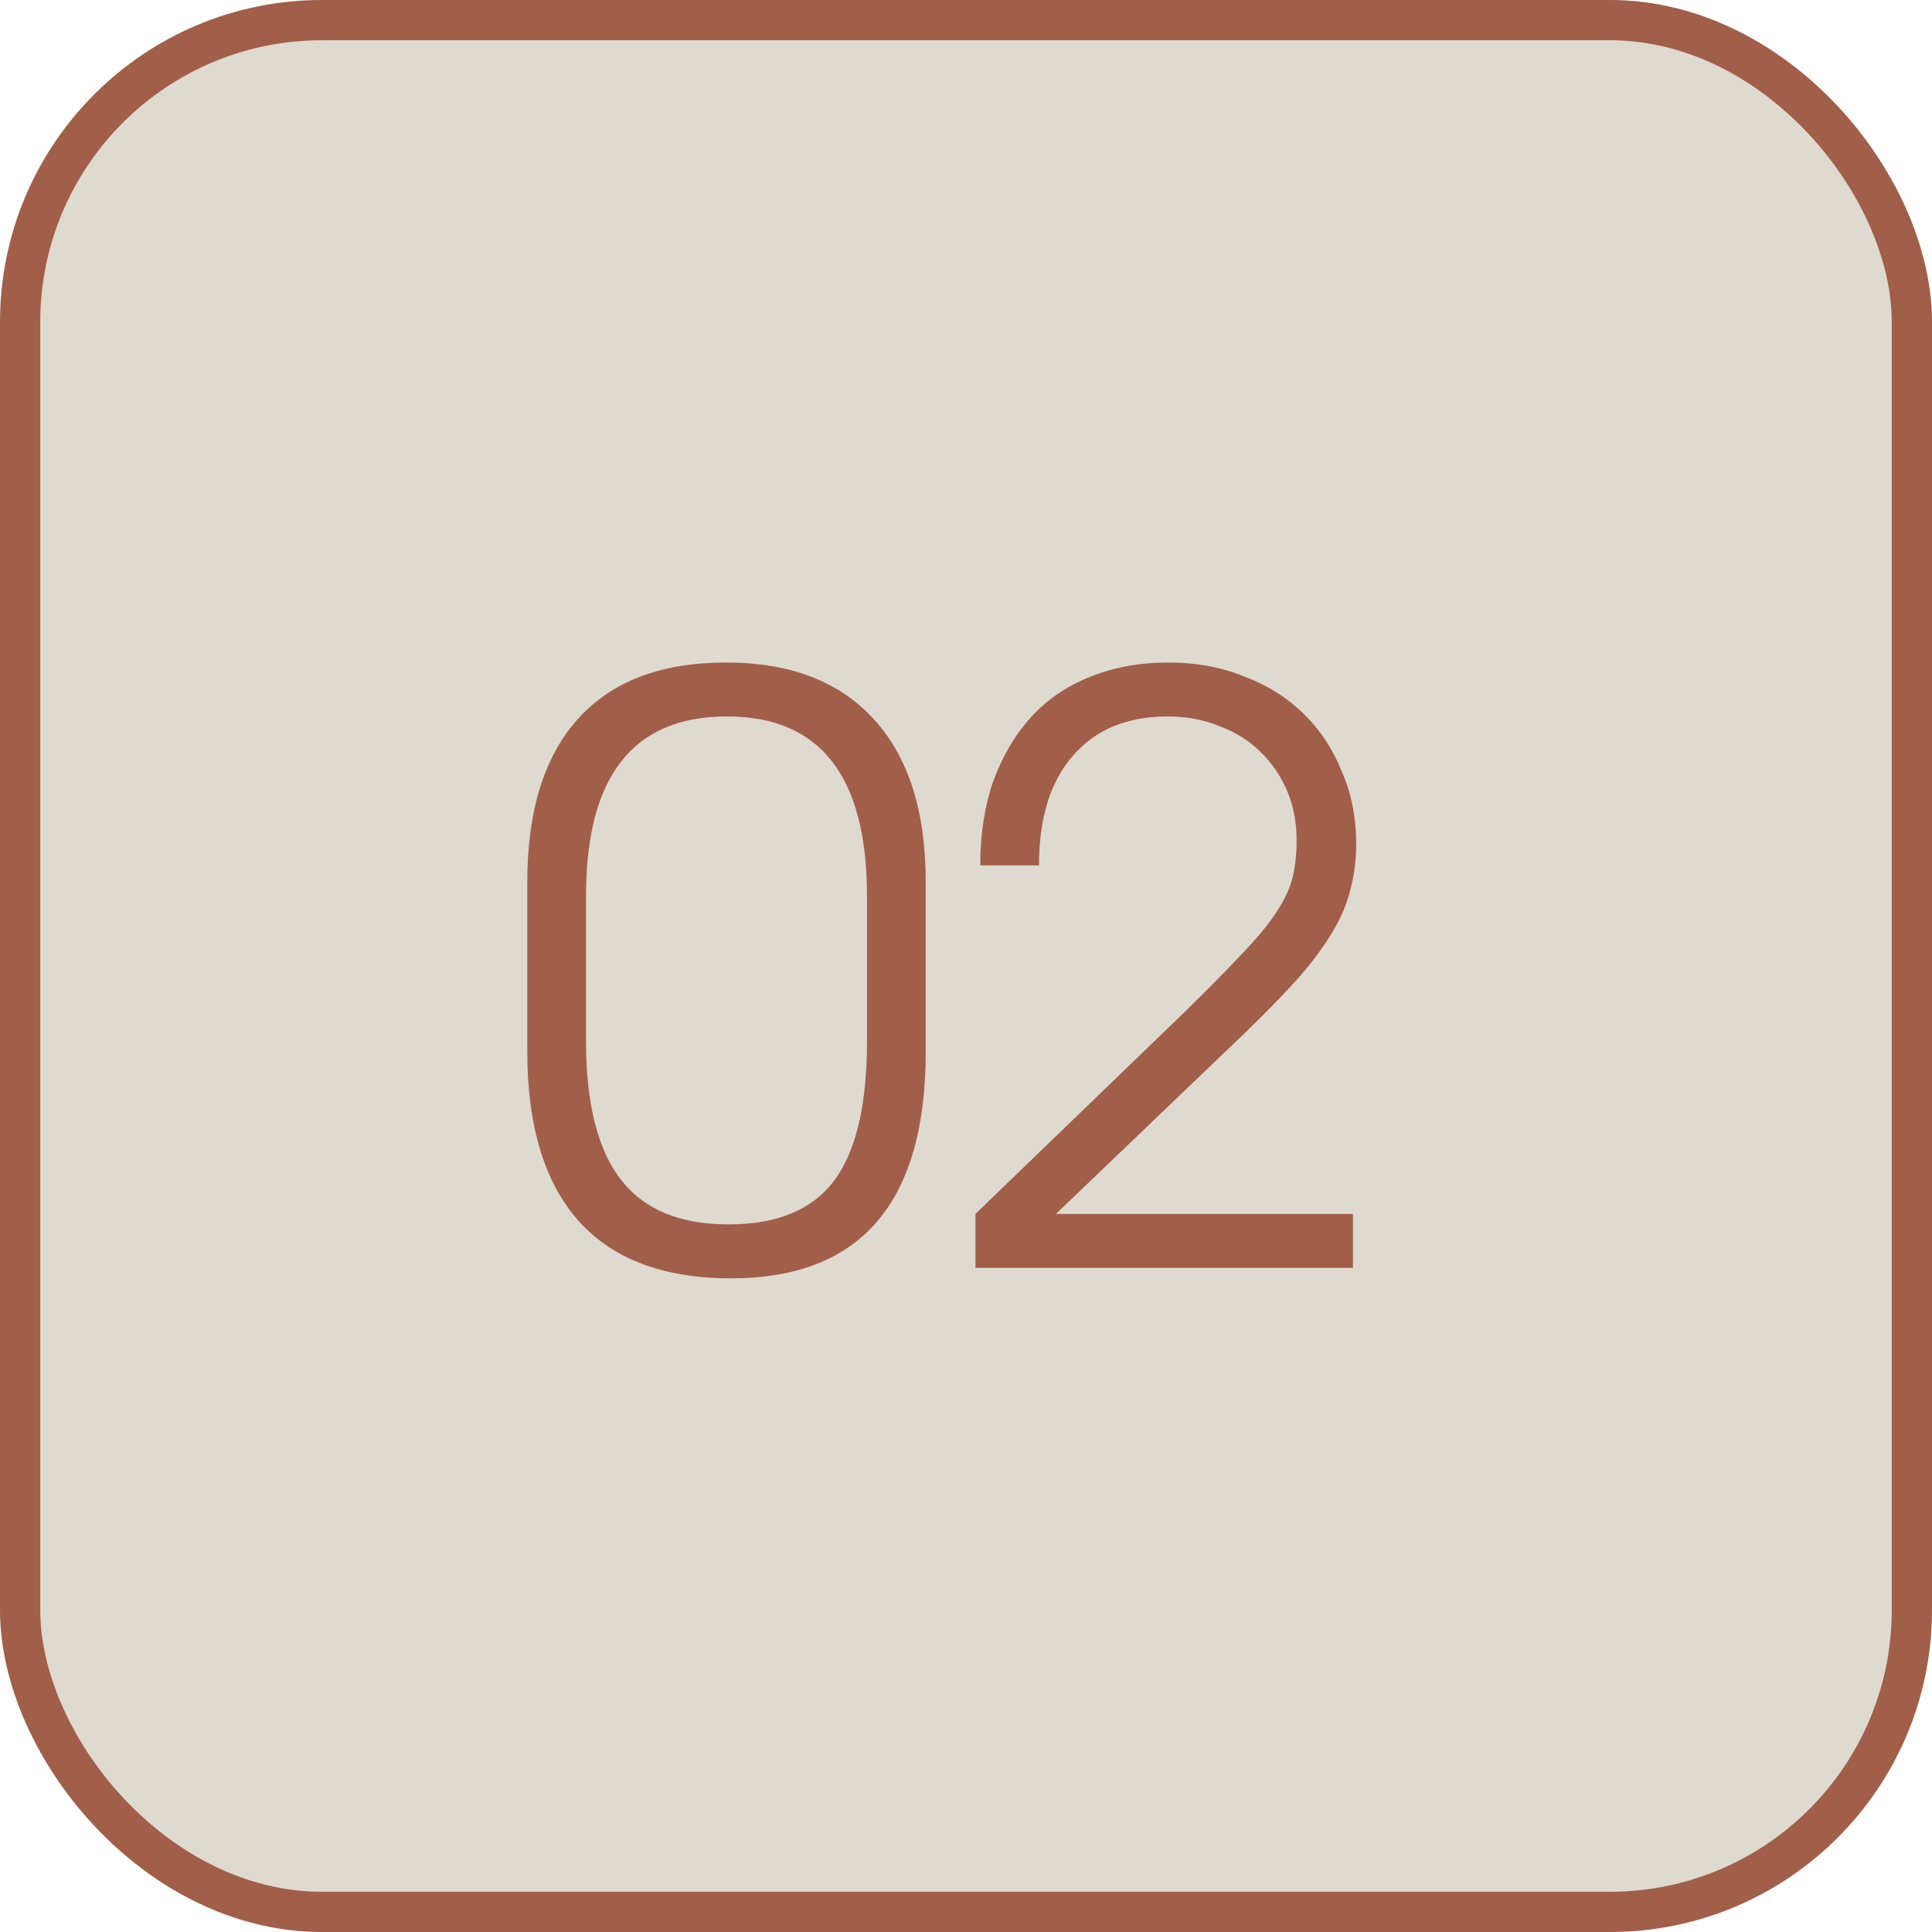
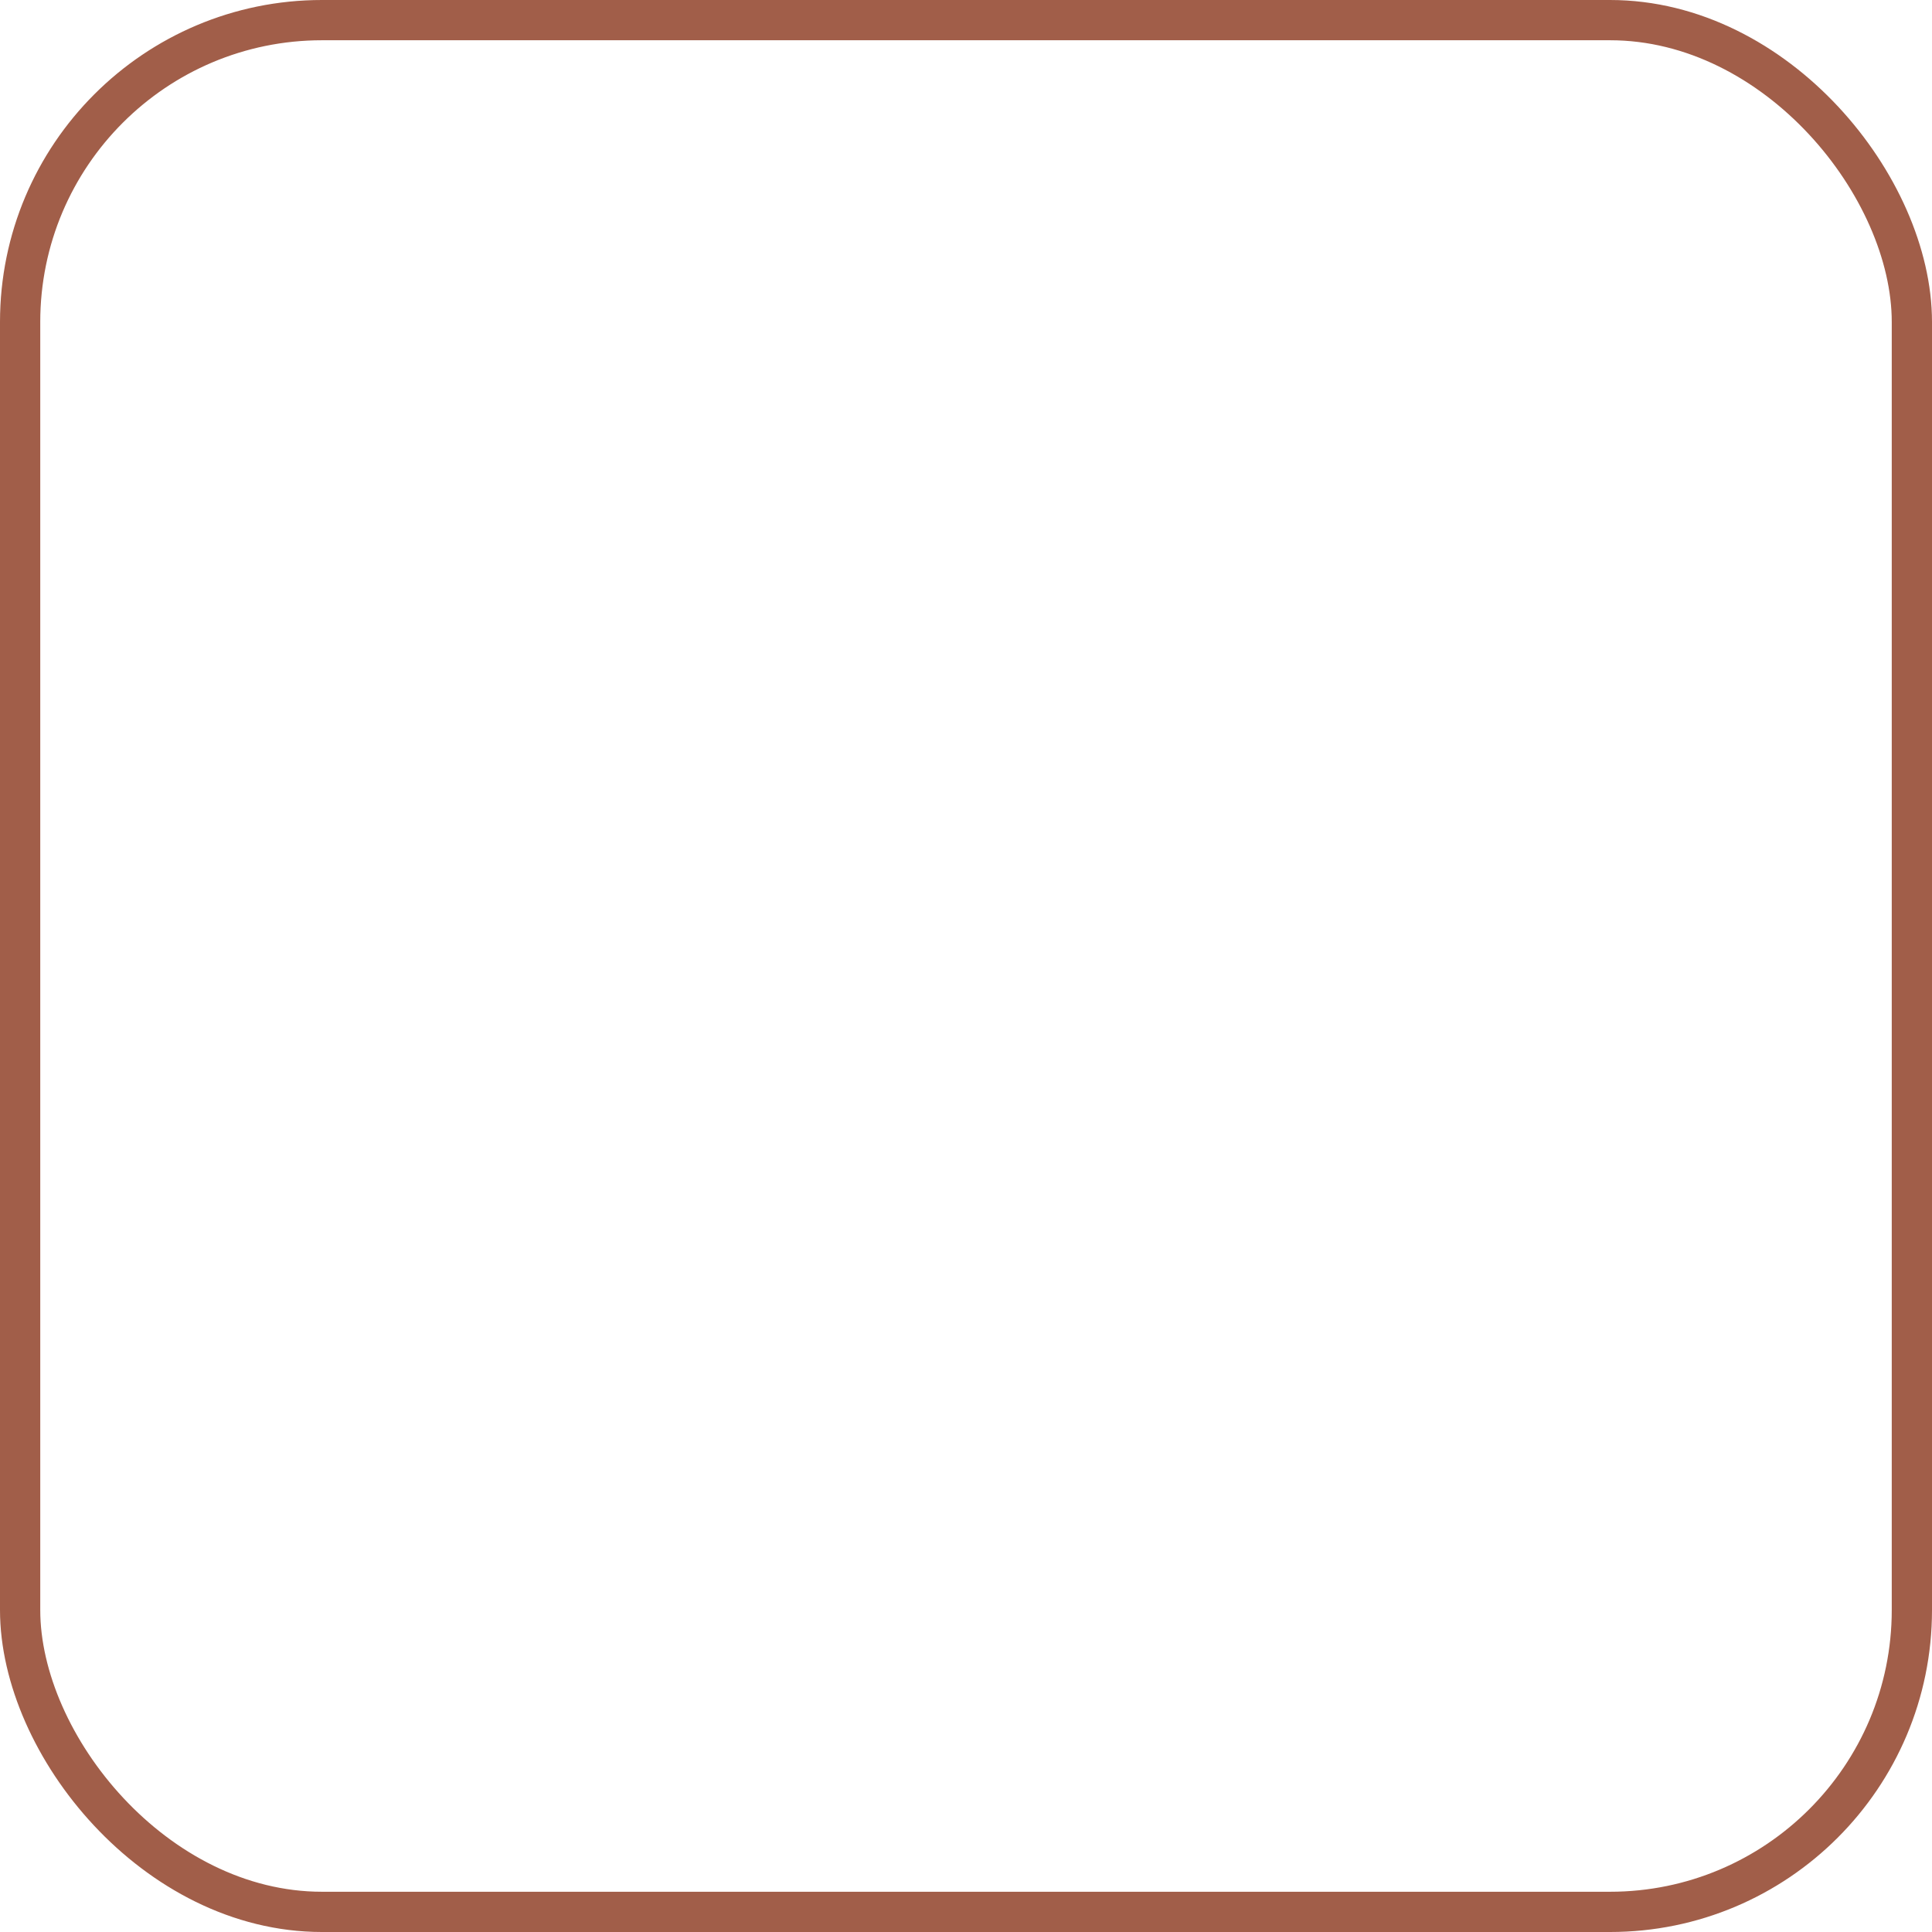
<svg xmlns="http://www.w3.org/2000/svg" width="48" height="48" viewBox="0 0 48 48" fill="none">
-   <rect x="0.5" y="0.5" width="47" height="47" rx="7.5" fill="#DFDAD0" />
  <rect x="0.5" y="0.5" width="47" height="47" rx="7.5" stroke="#A15E49" />
-   <path d="M13.1 21.92C13.1 20.147 13.52 18.793 14.36 17.86C15.2 16.927 16.427 16.46 18.04 16.46C19.64 16.46 20.867 16.933 21.72 17.88C22.573 18.813 23 20.16 23 21.92V26.12C23 29.88 21.387 31.76 18.16 31.76C16.493 31.76 15.233 31.287 14.38 30.34C13.527 29.38 13.1 27.973 13.1 26.12V21.92ZM14.56 25.88C14.56 27.413 14.847 28.553 15.42 29.3C15.993 30.047 16.887 30.42 18.1 30.42C19.3 30.42 20.173 30.06 20.72 29.34C21.267 28.607 21.54 27.453 21.54 25.88V22.26C21.54 19.287 20.38 17.8 18.06 17.8C15.727 17.8 14.56 19.287 14.56 22.26V25.88ZM24.234 30.16L29.414 25.16C30.014 24.573 30.494 24.087 30.854 23.7C31.228 23.313 31.514 22.967 31.714 22.66C31.914 22.353 32.048 22.067 32.114 21.8C32.181 21.52 32.214 21.213 32.214 20.88C32.214 20.427 32.134 20.013 31.974 19.64C31.814 19.267 31.594 18.947 31.314 18.68C31.034 18.4 30.694 18.187 30.294 18.04C29.908 17.88 29.481 17.8 29.014 17.8C28.001 17.8 27.214 18.127 26.654 18.78C26.094 19.42 25.814 20.327 25.814 21.5H24.354C24.354 20.727 24.461 20.033 24.674 19.42C24.901 18.793 25.214 18.26 25.614 17.82C26.014 17.38 26.501 17.047 27.074 16.82C27.661 16.58 28.314 16.46 29.034 16.46C29.714 16.46 30.334 16.573 30.894 16.8C31.468 17.013 31.961 17.32 32.374 17.72C32.788 18.12 33.108 18.6 33.334 19.16C33.574 19.707 33.694 20.307 33.694 20.96C33.694 21.36 33.648 21.733 33.554 22.08C33.474 22.427 33.328 22.78 33.114 23.14C32.901 23.5 32.621 23.88 32.274 24.28C31.928 24.667 31.494 25.113 30.974 25.62L26.234 30.16H33.614V31.5H24.234V30.16Z" fill="#A15E49" />
</svg>